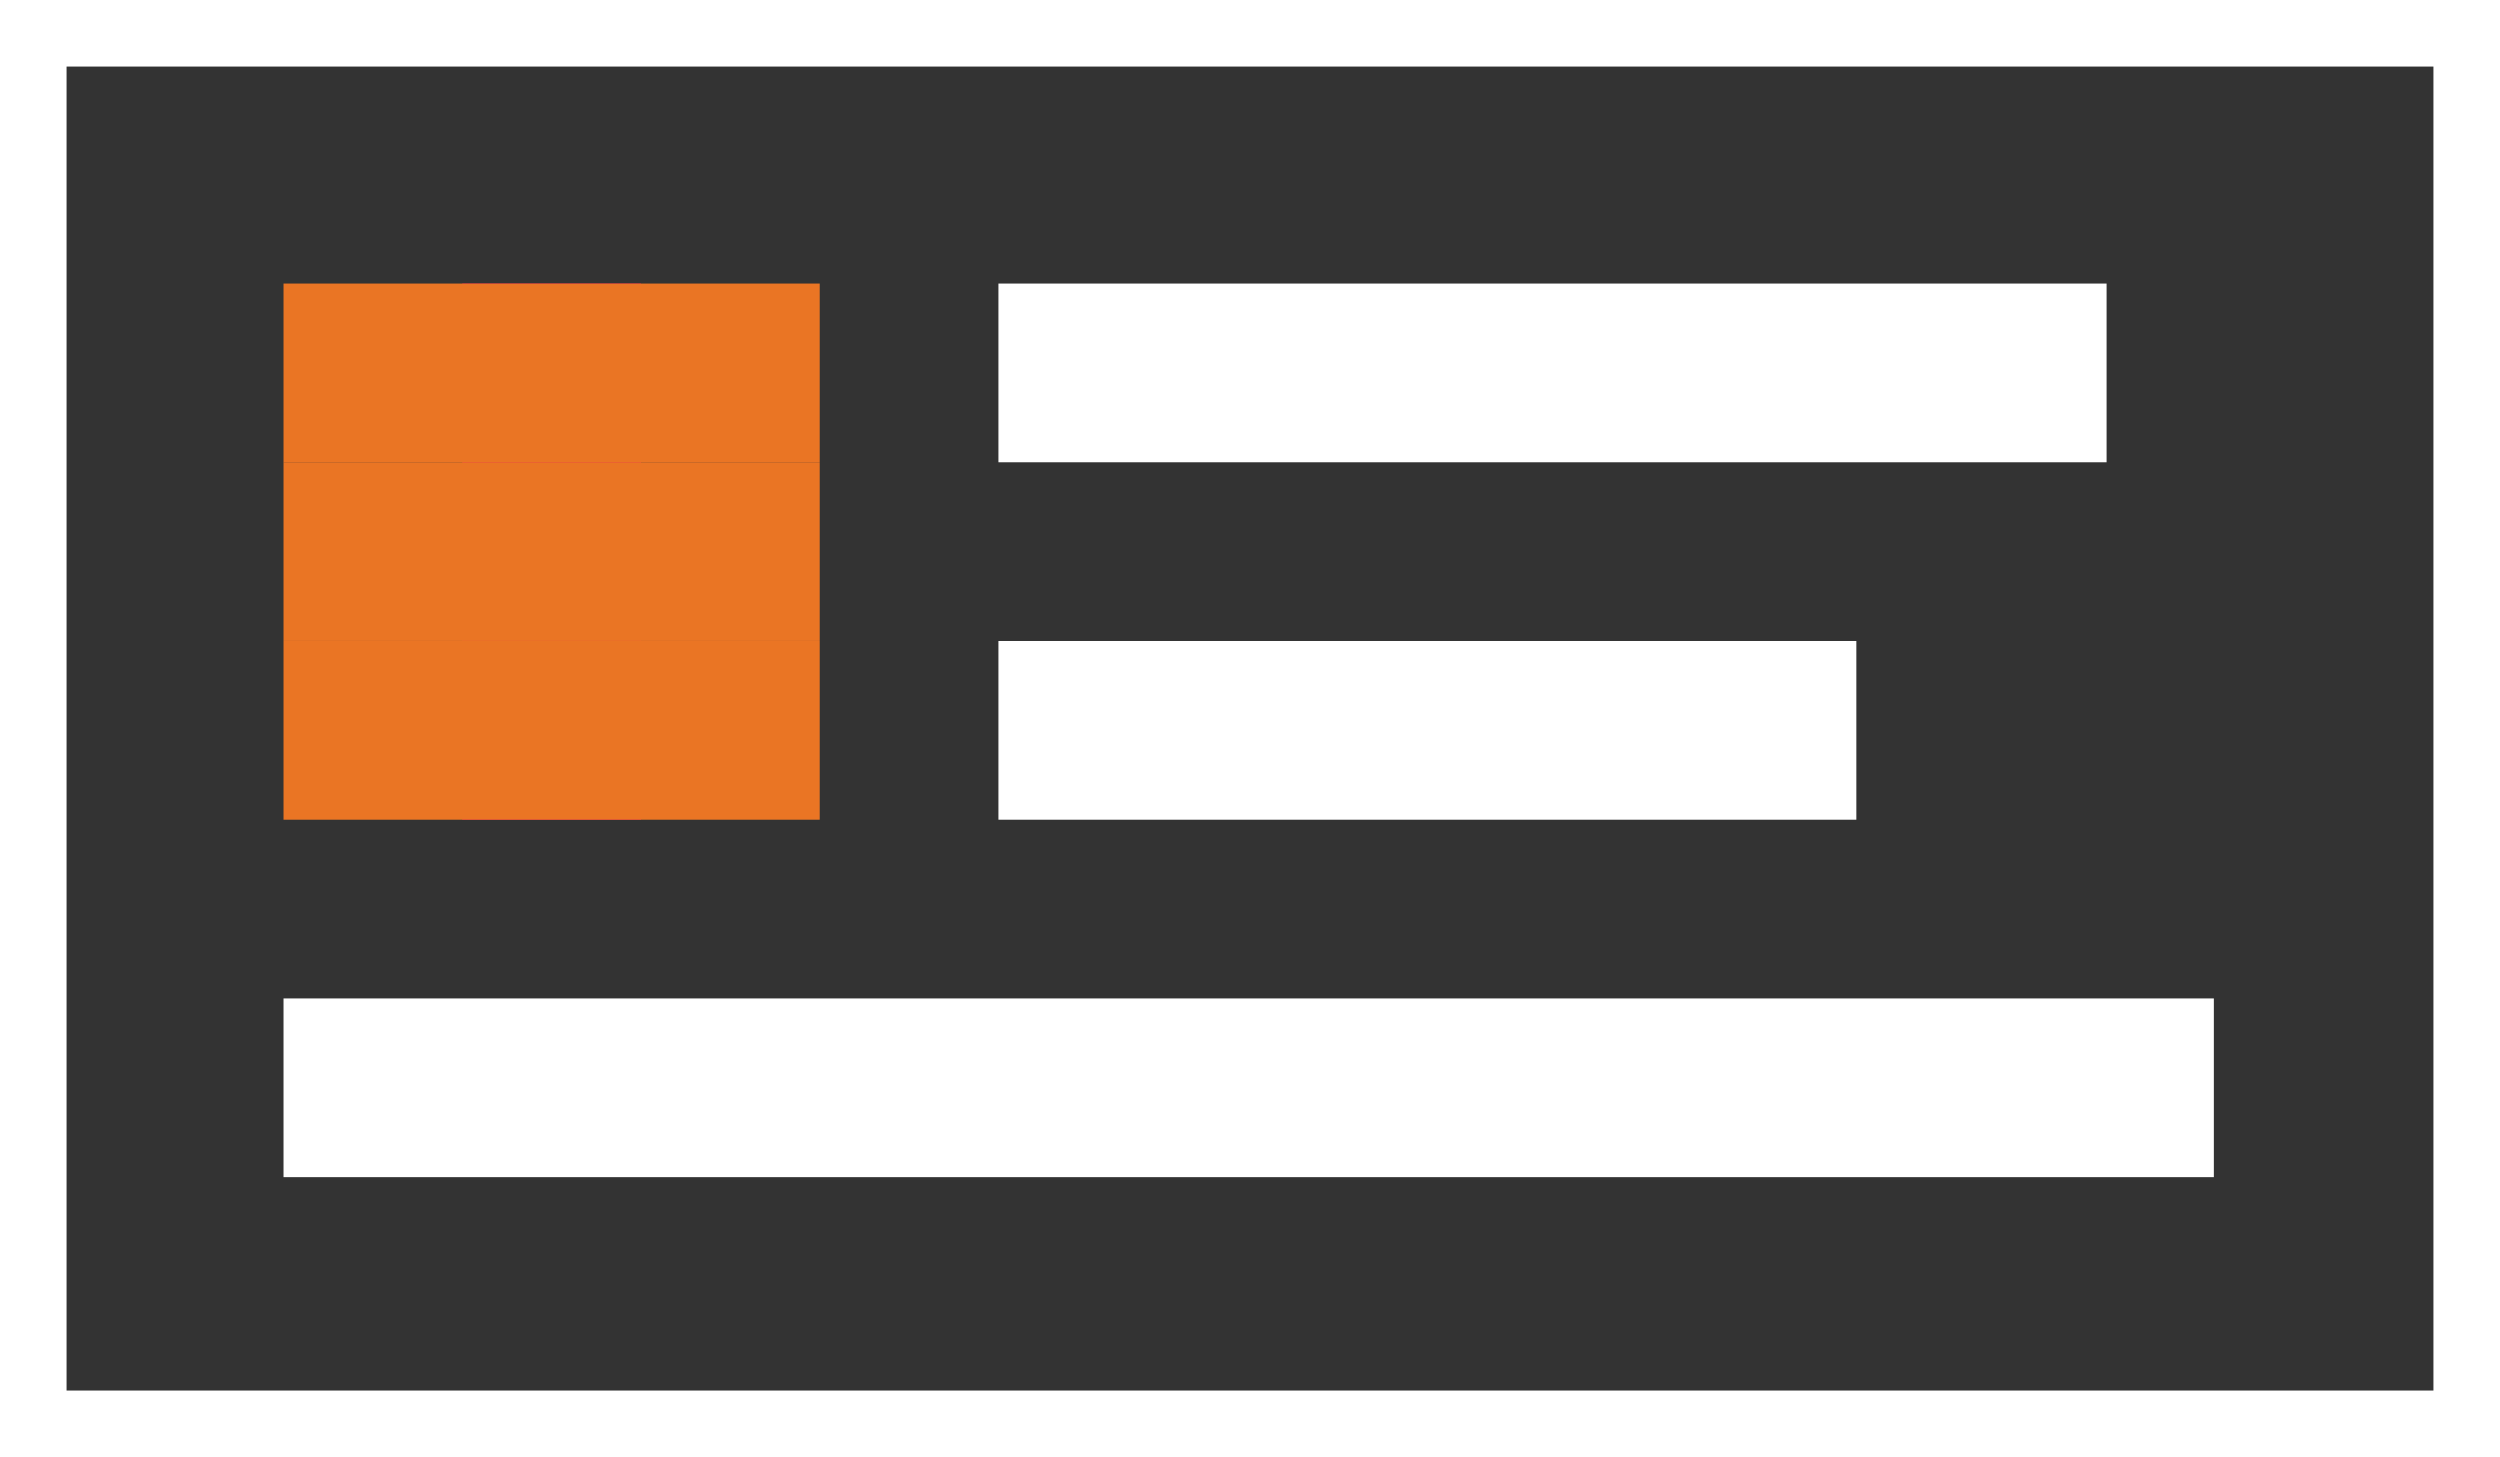
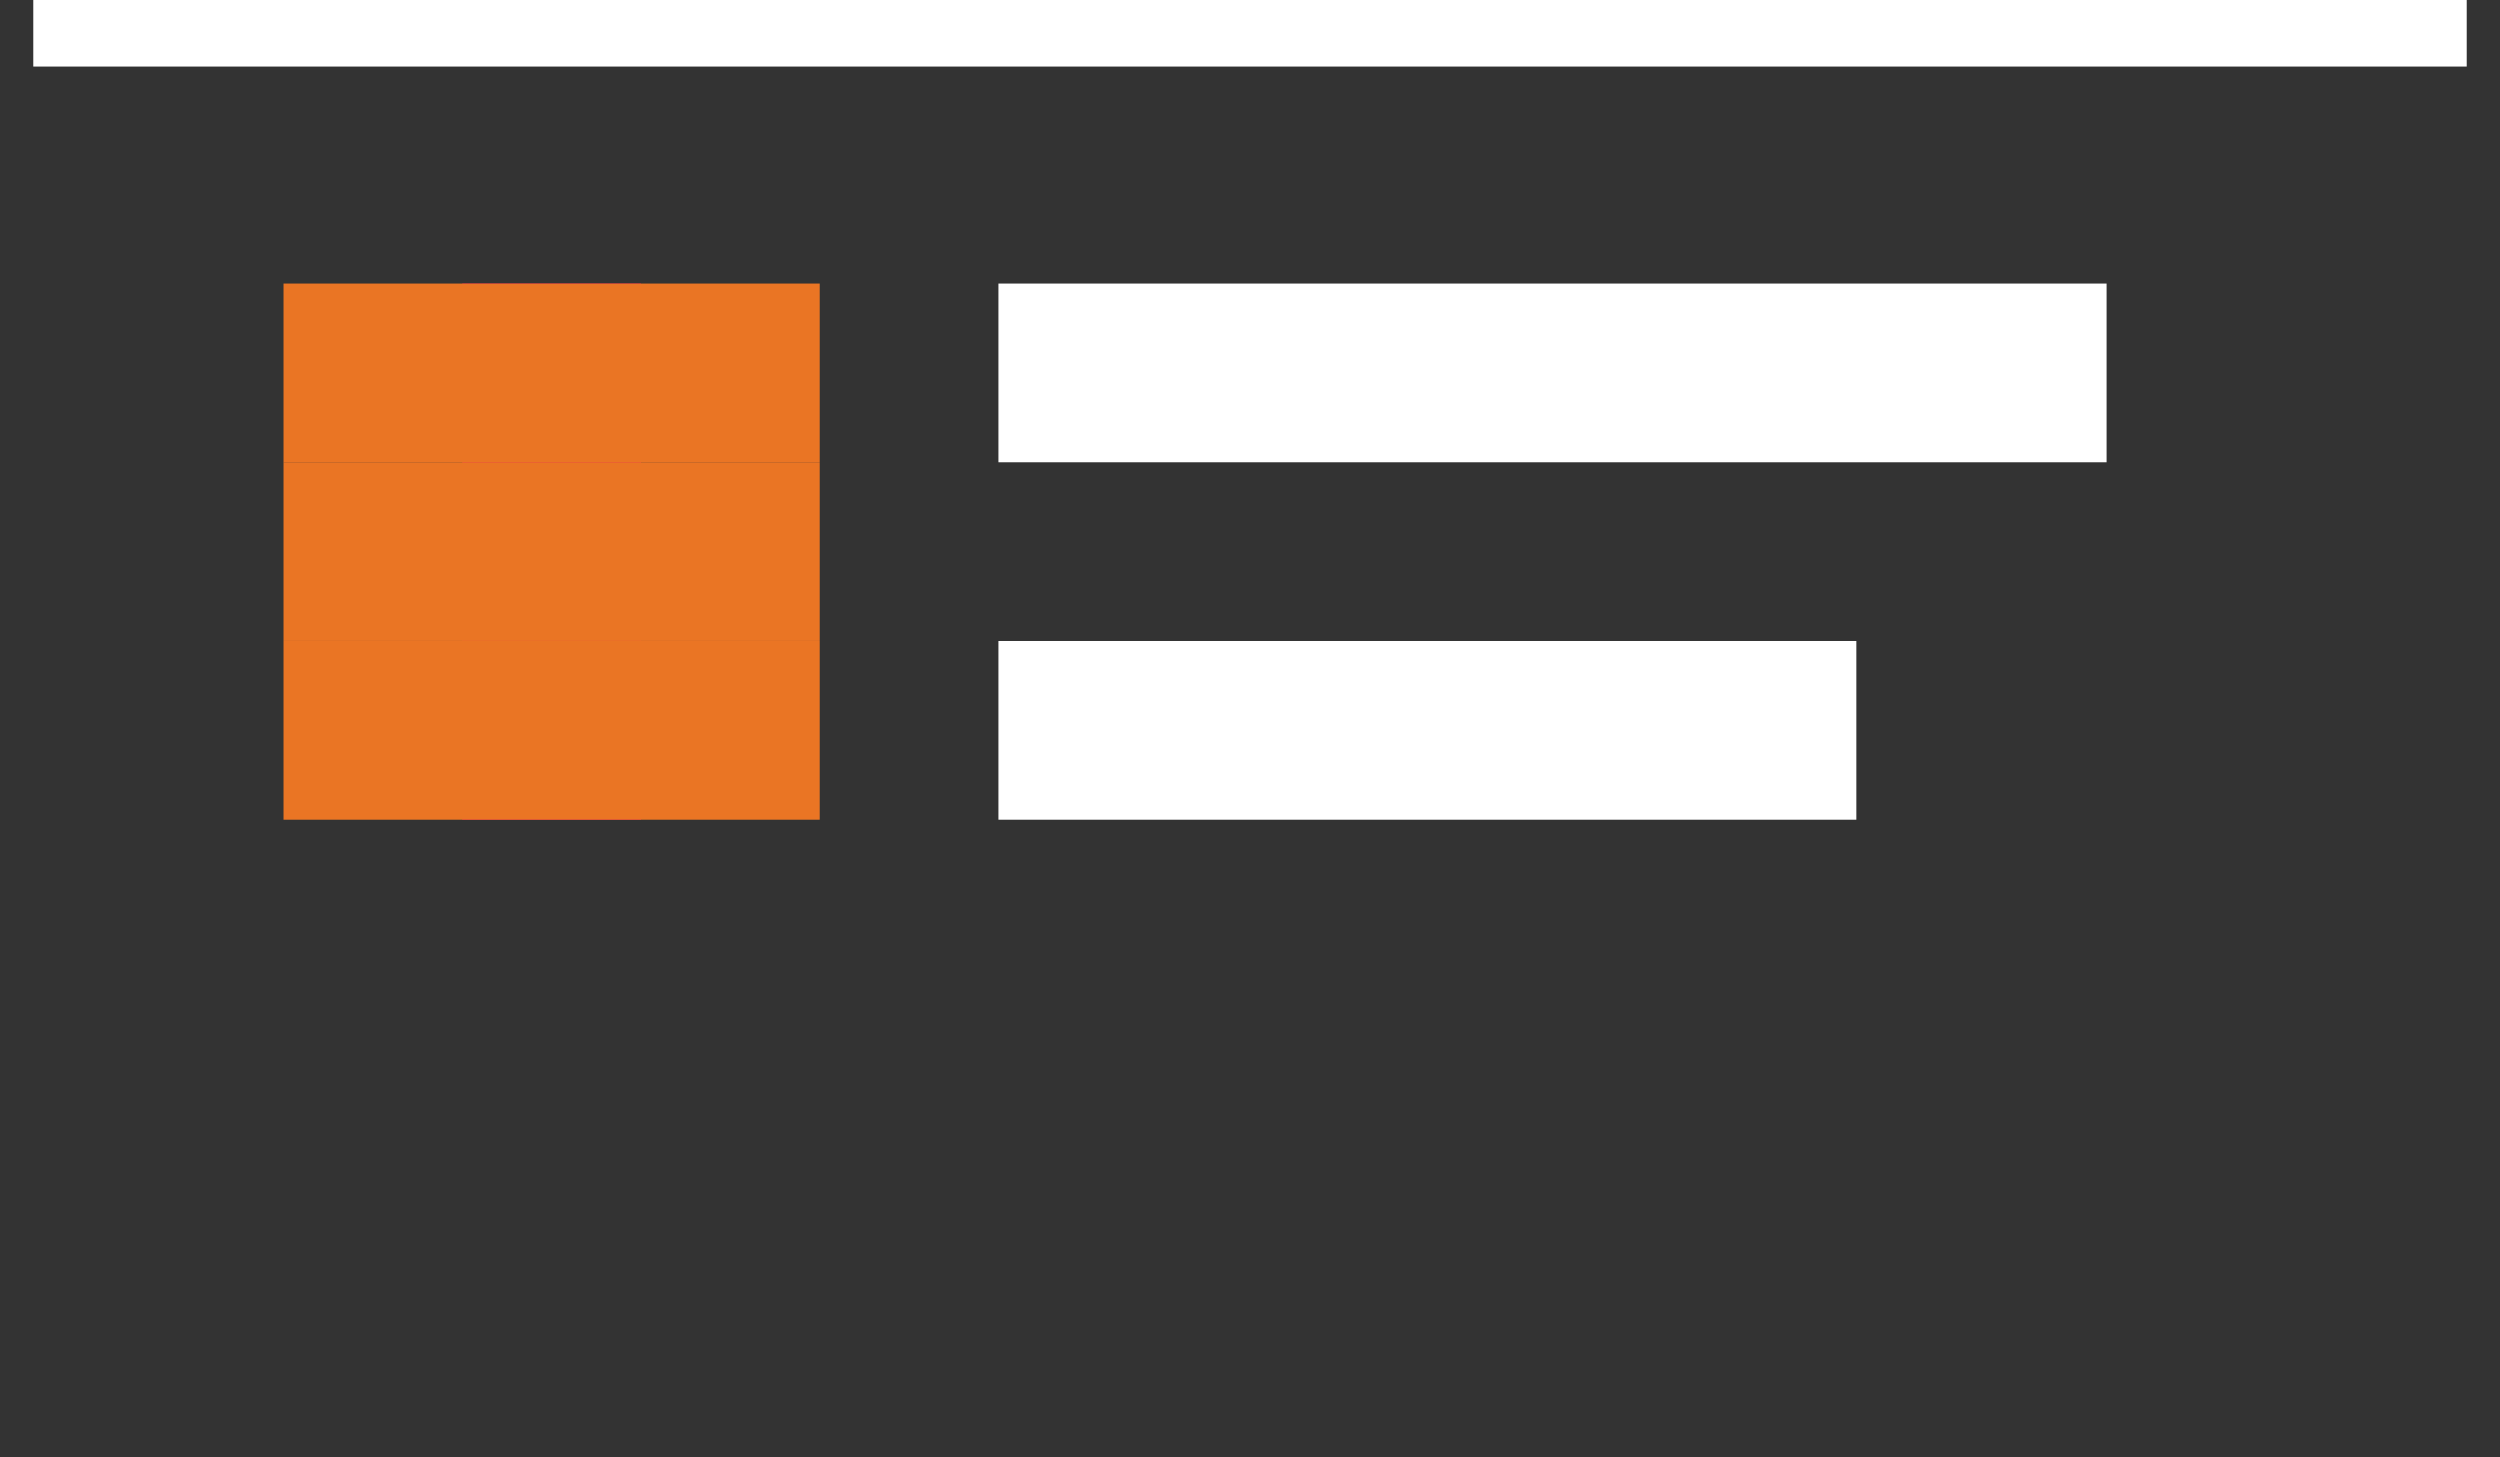
<svg xmlns="http://www.w3.org/2000/svg" width="75.118" height="43.782" viewBox="0 0 75.118 43.782">
  <rect x="0" y="0" width="75.118" height="43.782" fill="#333333" stroke="none" />
  <defs>
    <style>
      @import url('https://fonts.googleapis.com/css2?family=Roboto+Condensed:ital,wght@0,300;0,400;0,700;1,300;1,400;1,700&amp;family=Roboto:ital,wght@0,100;0,300;0,400;0,500;0,700;0,900;1,100;1,300;1,400;1,500;1,700;1,900&amp;display=swap');
    </style>
  </defs>
  <g id="_5.1_-_Benefits_Verification" data-name="5.1 - Benefits Verification" transform="translate(1 1)">
-     <path id="Path_8070" data-name="Path 8070" d="M2,8H75.118V49.782H2Z" transform="translate(-2 -8)" fill="none" stroke="#fff" stroke-width="2" />
+     <path id="Path_8070" data-name="Path 8070" d="M2,8H75.118H2Z" transform="translate(-2 -8)" fill="none" stroke="#fff" stroke-width="2" />
    <rect id="Rectangle_3433" data-name="Rectangle 3433" width="5.37" height="16.111" transform="translate(12.889 7.52)" fill="#ec0868" />
    <rect id="Rectangle_3434" data-name="Rectangle 3434" width="5.37" height="16.111" transform="translate(23.63 12.889) rotate(90)" fill="#ea7524" />
    <rect id="Rectangle_3435" data-name="Rectangle 3435" width="5.37" height="16.111" transform="translate(23.63 7.52) rotate(90)" fill="#ea7524" />
    <rect id="Rectangle_3436" data-name="Rectangle 3436" width="5.37" height="16.111" transform="translate(23.63 18.26) rotate(90)" fill="#ea7524" />
    <rect id="Rectangle_3437" data-name="Rectangle 3437" width="33.297" height="5.37" transform="translate(29 7.52)" fill="#fff" />
    <rect id="Rectangle_3438" data-name="Rectangle 3438" width="25.778" height="5.37" transform="translate(29 18.26)" fill="#fff" />
-     <rect id="Rectangle_3439" data-name="Rectangle 3439" width="58.001" height="5.37" transform="translate(7.519 29)" fill="#fff" />
  </g>
</svg>